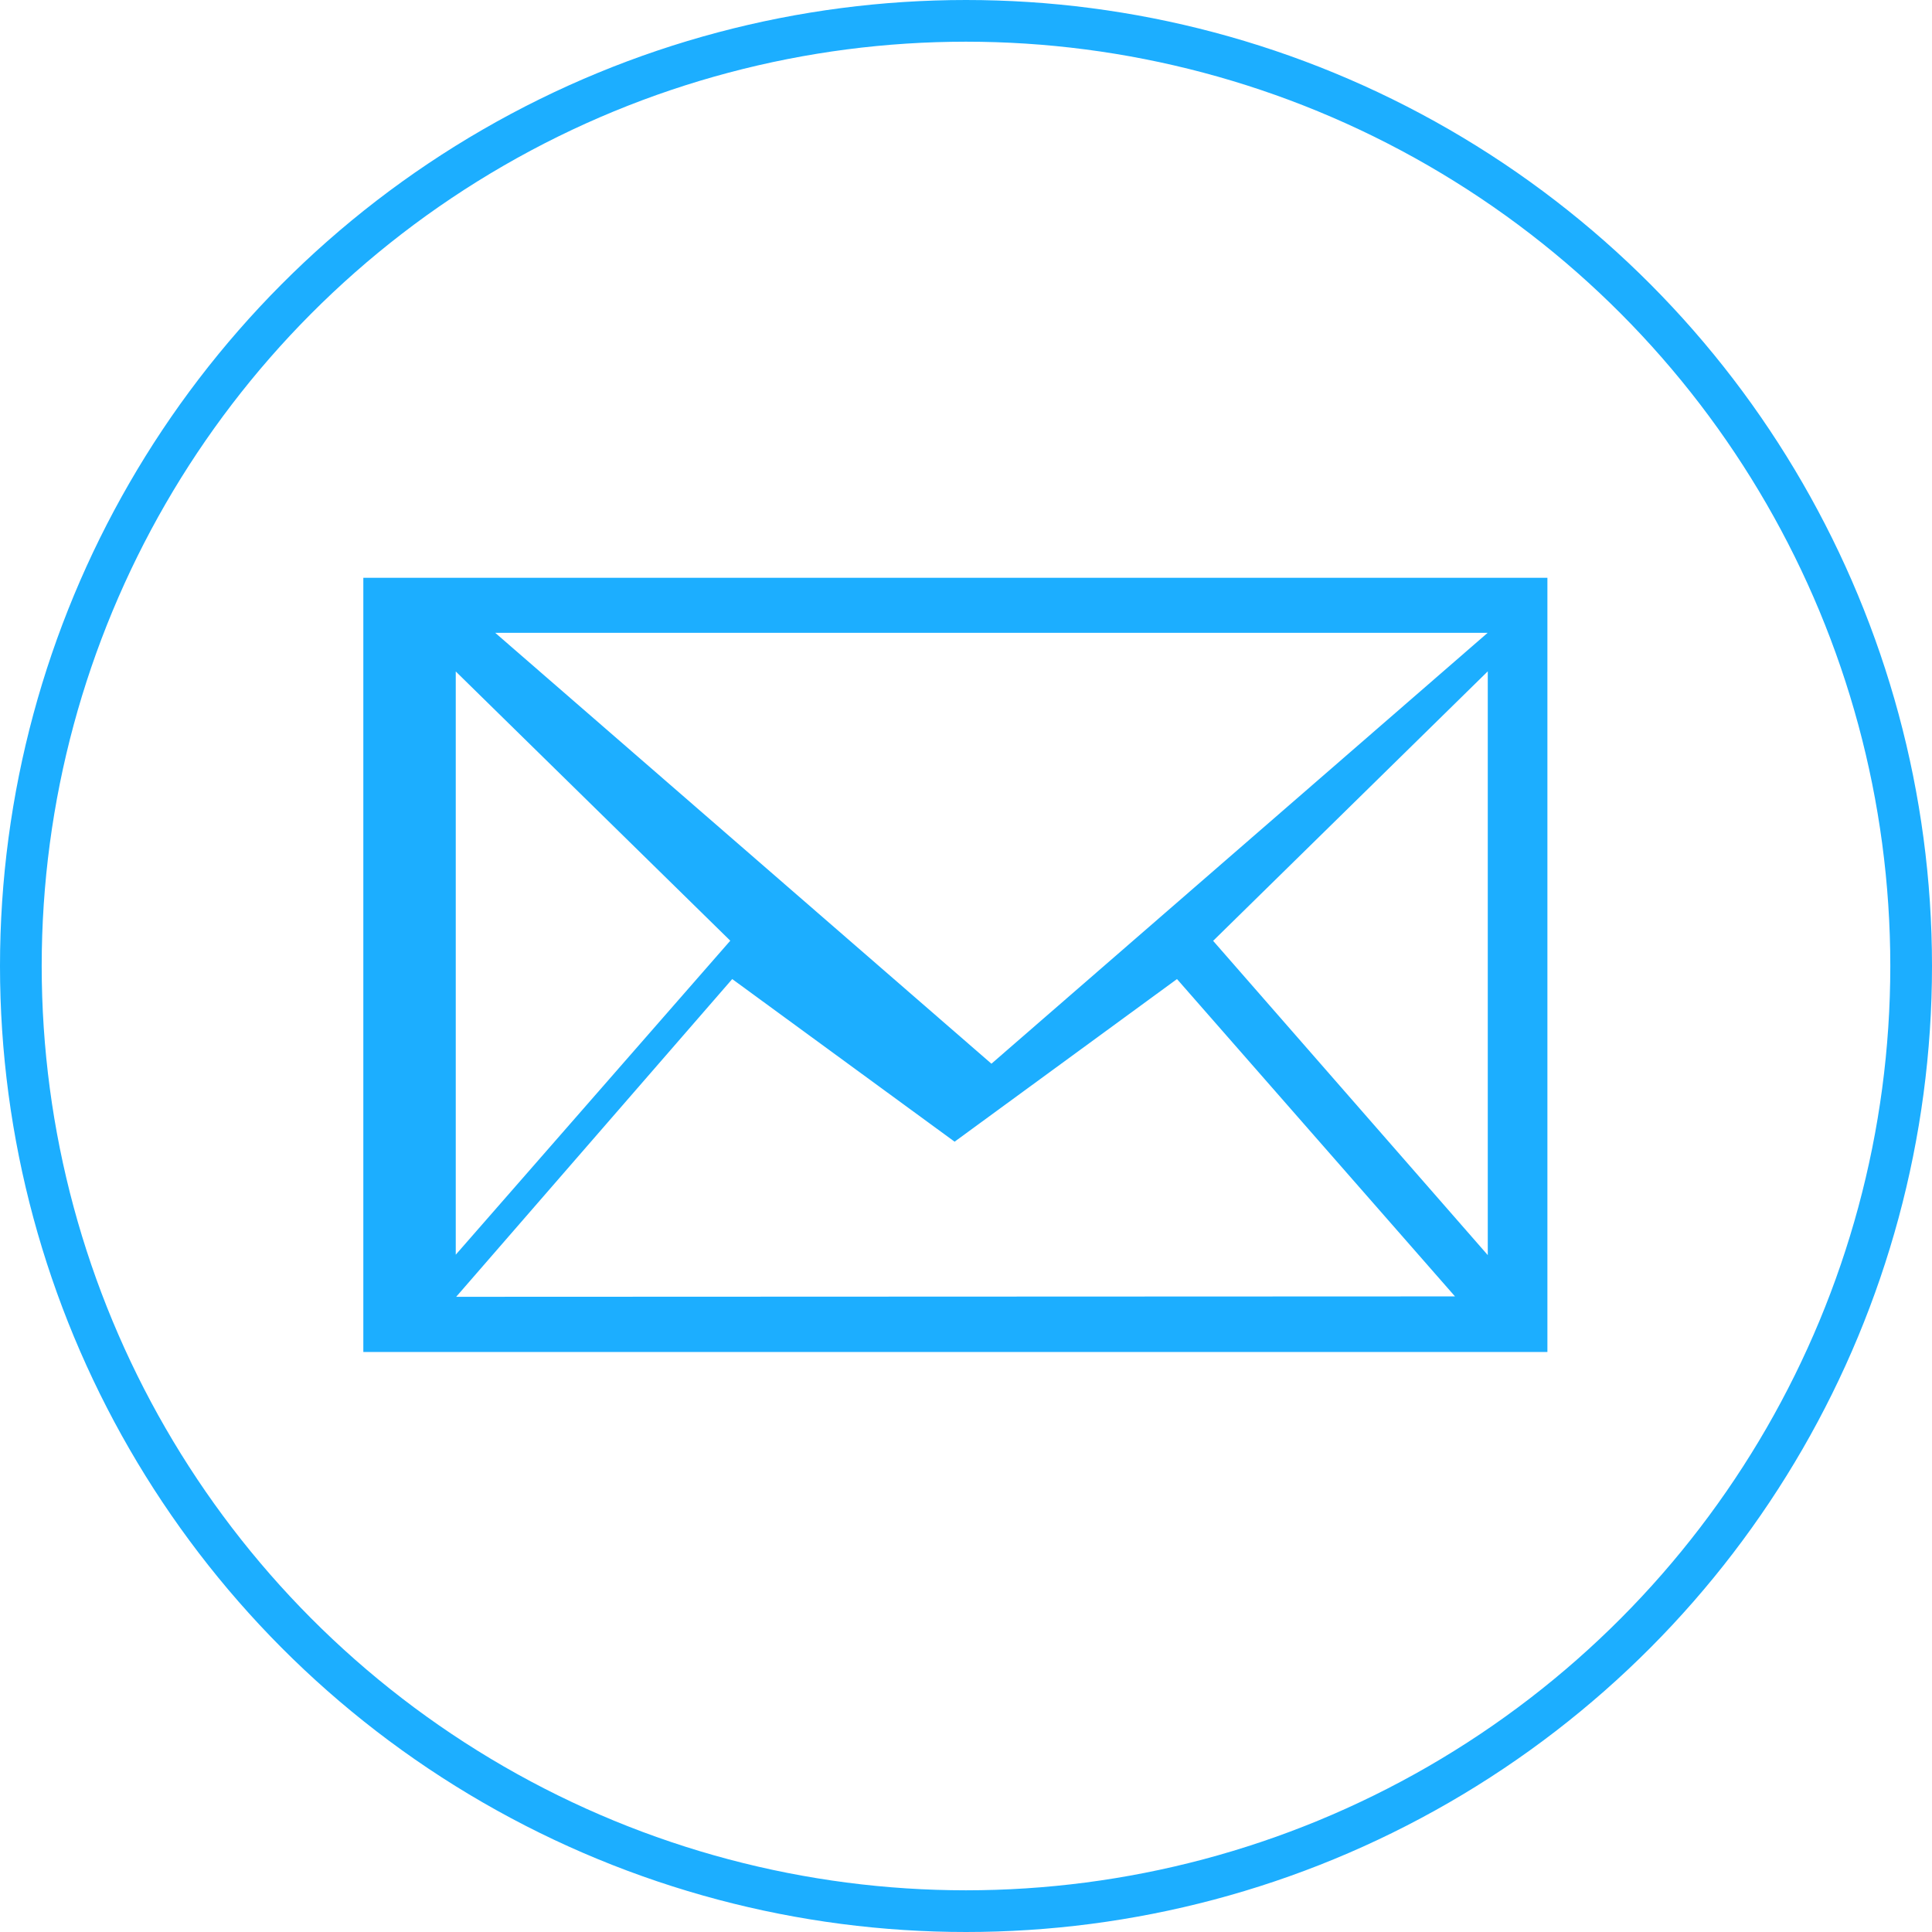
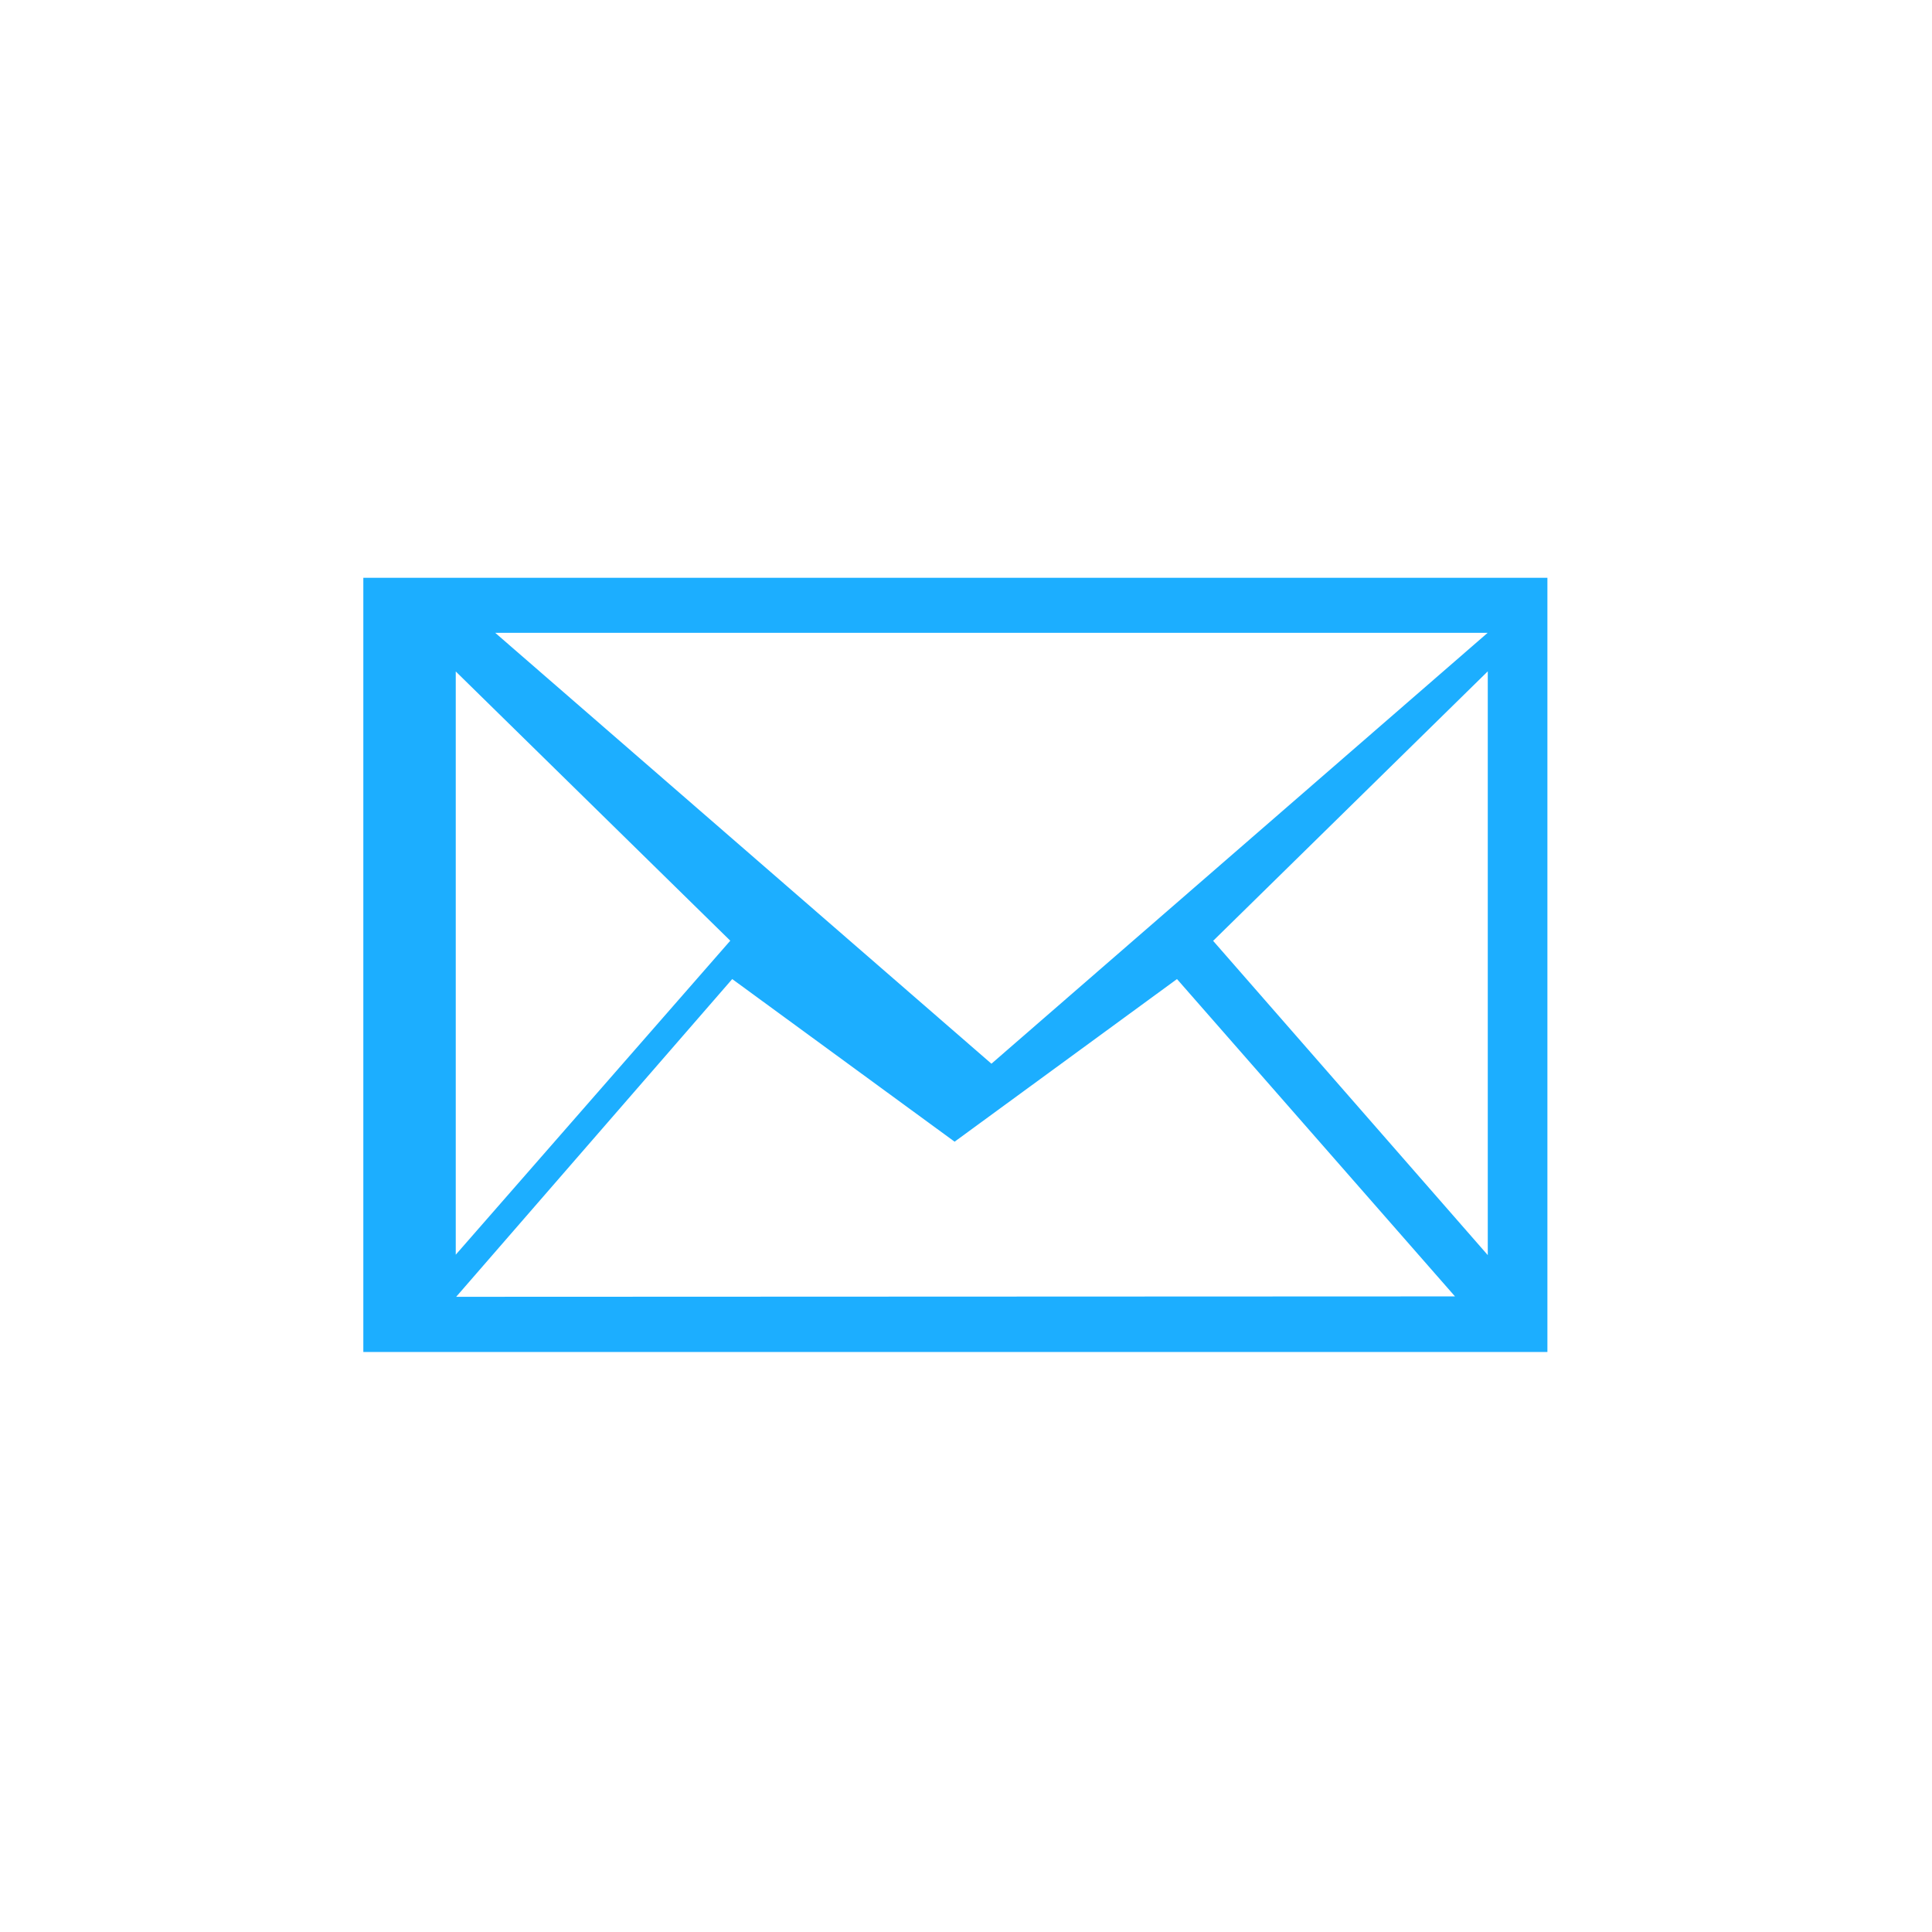
<svg xmlns="http://www.w3.org/2000/svg" id="图层_14" data-name="图层 14" viewBox="0 0 139 139">
  <defs>
    <style>.cls-1{fill:#1caeff;}.cls-2{fill:none;stroke:#1caeff;stroke-miterlimit:10;stroke-width:3px;}</style>
  </defs>
  <title>y4</title>
  <path class="cls-1" d="M883.14,519.27v-55.7h85.19v55.7Zm81.14-4-2.6,0-20-22.83-16,11.7-16-11.7L889.82,515.3Zm-74.49-3,19.75-22.59-19.75-19.37Zm0-44.74,2.84,0,35.7,31,35.7-31Zm54.49,22.16,19.76,22.61v-42Zm0,0" transform="translate(-857 -422)" />
-   <circle class="cls-2" cx="69.5" cy="69.5" r="68" />
</svg>